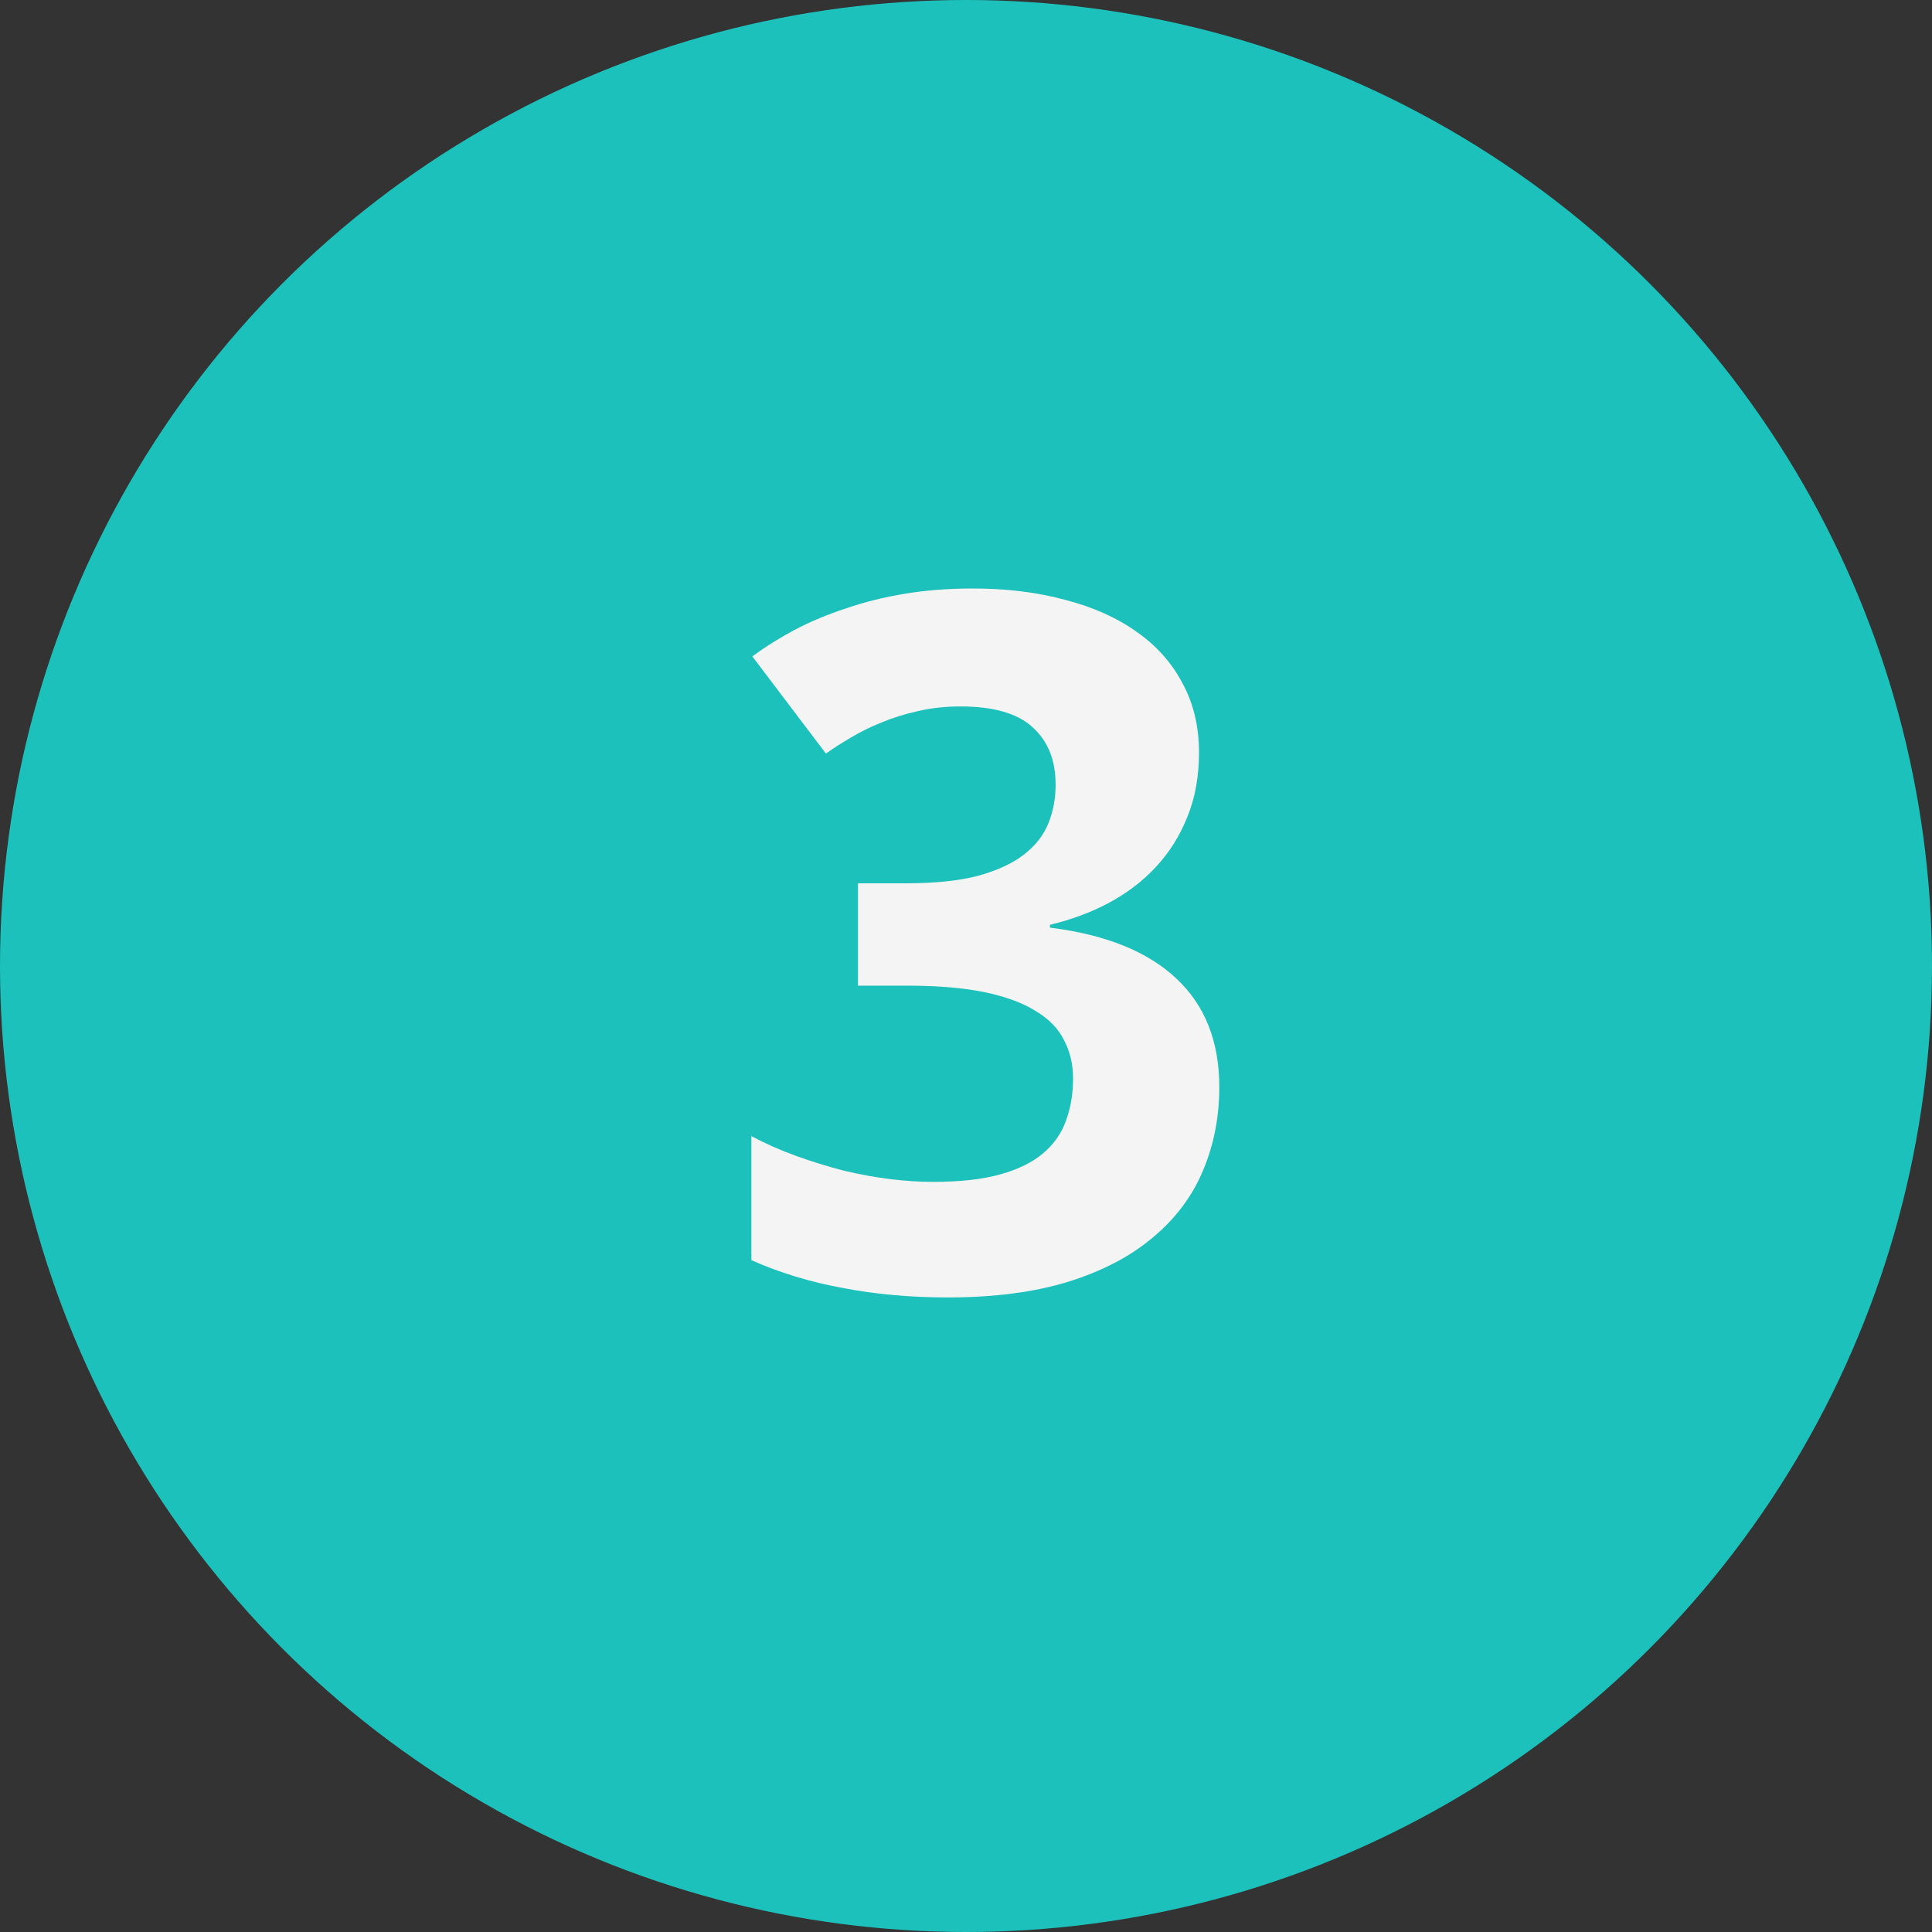
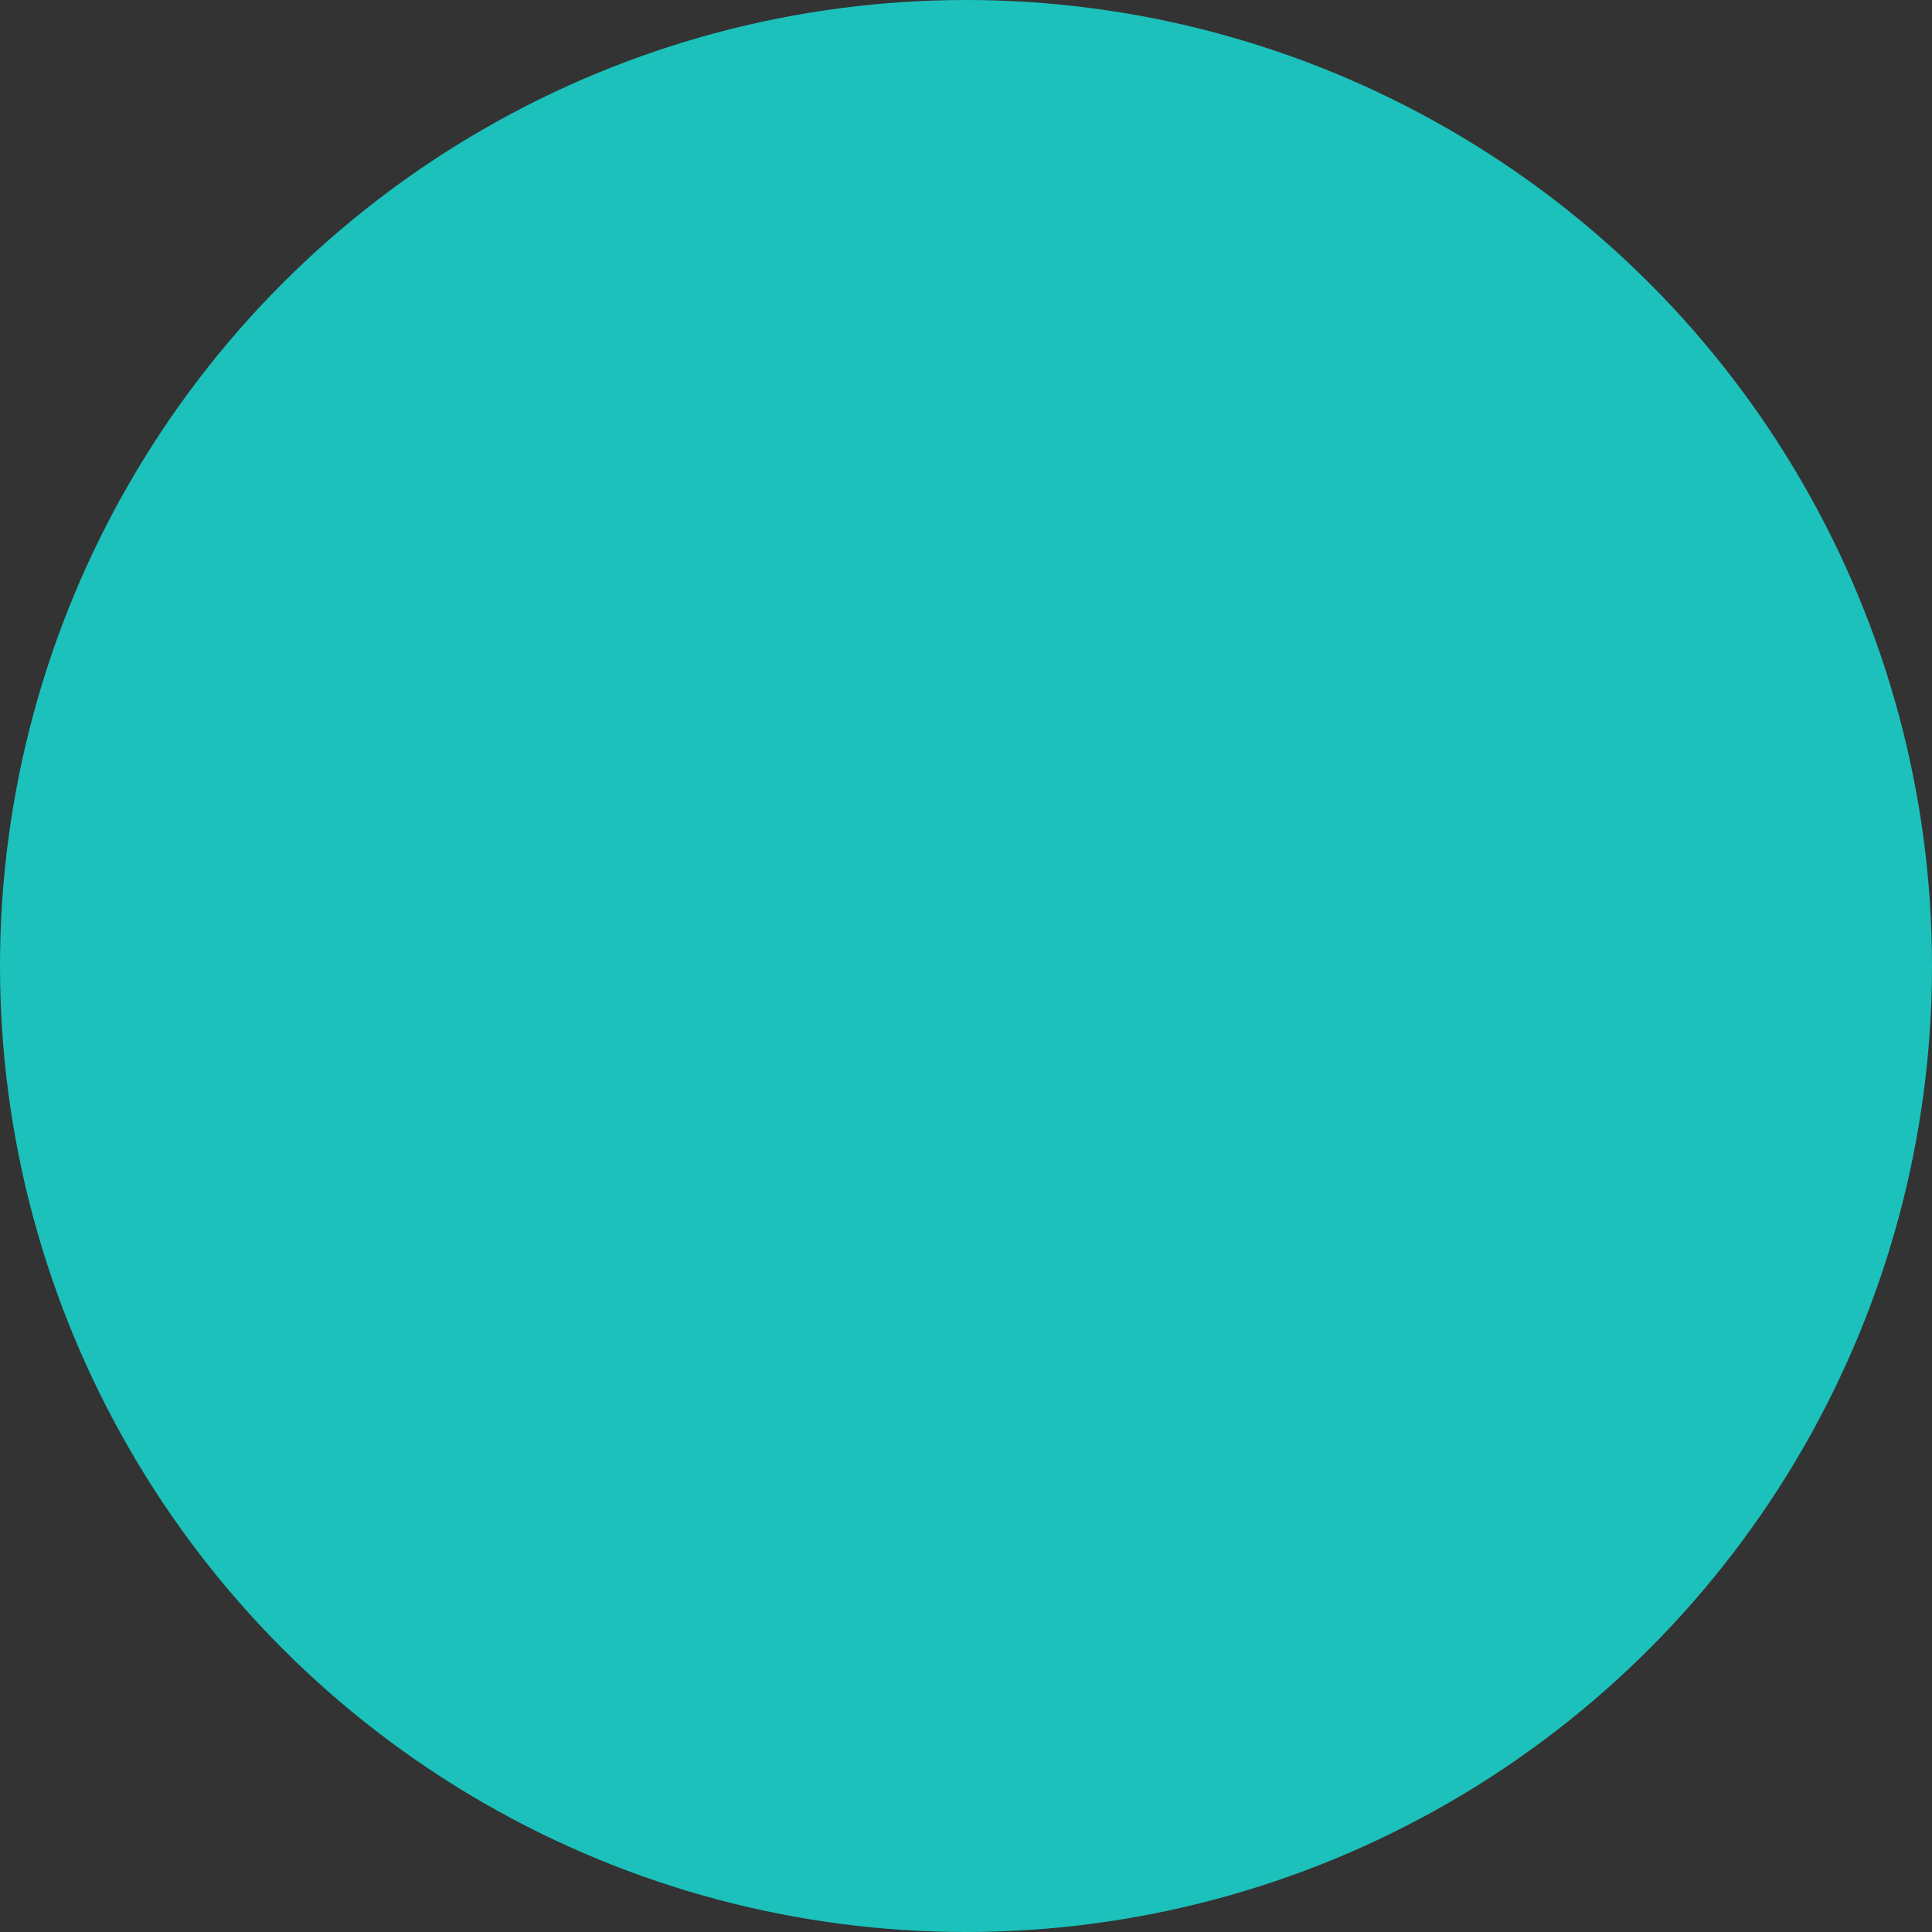
<svg xmlns="http://www.w3.org/2000/svg" width="96" height="96" viewBox="0 0 96 96" fill="none">
  <rect x="0" y="0" width="96" height="96" fill="#333333" stroke="none" />
  <circle cx="48" cy="48" r="48" fill="#1CC1BB" />
-   <path d="M59.578 37.398C59.578 38.586 59.383 39.656 58.992 40.609C58.617 41.547 58.094 42.375 57.422 43.094C56.766 43.797 55.984 44.391 55.078 44.875C54.188 45.344 53.219 45.703 52.172 45.953V46.094C54.938 46.438 57.031 47.281 58.453 48.625C59.875 49.953 60.586 51.75 60.586 54.016C60.586 55.516 60.312 56.906 59.766 58.188C59.234 59.453 58.406 60.555 57.281 61.492C56.172 62.43 54.766 63.164 53.062 63.695C51.375 64.211 49.383 64.469 47.086 64.469C45.242 64.469 43.508 64.312 41.883 64C40.258 63.703 38.742 63.242 37.336 62.617V56.453C38.039 56.828 38.781 57.156 39.562 57.438C40.344 57.719 41.125 57.961 41.906 58.164C42.688 58.352 43.453 58.492 44.203 58.586C44.969 58.68 45.688 58.727 46.359 58.727C47.703 58.727 48.82 58.602 49.711 58.352C50.602 58.102 51.312 57.75 51.844 57.297C52.375 56.844 52.75 56.305 52.969 55.68C53.203 55.039 53.32 54.344 53.32 53.594C53.32 52.891 53.172 52.258 52.875 51.695C52.594 51.117 52.125 50.633 51.469 50.242C50.828 49.836 49.984 49.523 48.938 49.305C47.891 49.086 46.602 48.977 45.07 48.977H42.633V43.891H45.023C46.461 43.891 47.656 43.766 48.609 43.516C49.562 43.25 50.32 42.898 50.883 42.461C51.461 42.008 51.867 41.484 52.102 40.891C52.336 40.297 52.453 39.664 52.453 38.992C52.453 37.773 52.07 36.82 51.305 36.133C50.555 35.445 49.359 35.102 47.719 35.102C46.969 35.102 46.266 35.18 45.609 35.336C44.969 35.477 44.367 35.664 43.805 35.898C43.258 36.117 42.75 36.367 42.281 36.648C41.828 36.914 41.414 37.18 41.039 37.445L37.383 32.617C38.039 32.133 38.75 31.688 39.516 31.281C40.297 30.875 41.141 30.523 42.047 30.227C42.953 29.914 43.93 29.672 44.977 29.5C46.023 29.328 47.141 29.242 48.328 29.242C50.016 29.242 51.547 29.43 52.922 29.805C54.312 30.164 55.5 30.695 56.484 31.398C57.469 32.086 58.227 32.938 58.758 33.953C59.305 34.953 59.578 36.102 59.578 37.398Z" fill="#F4F4F4" />
</svg>